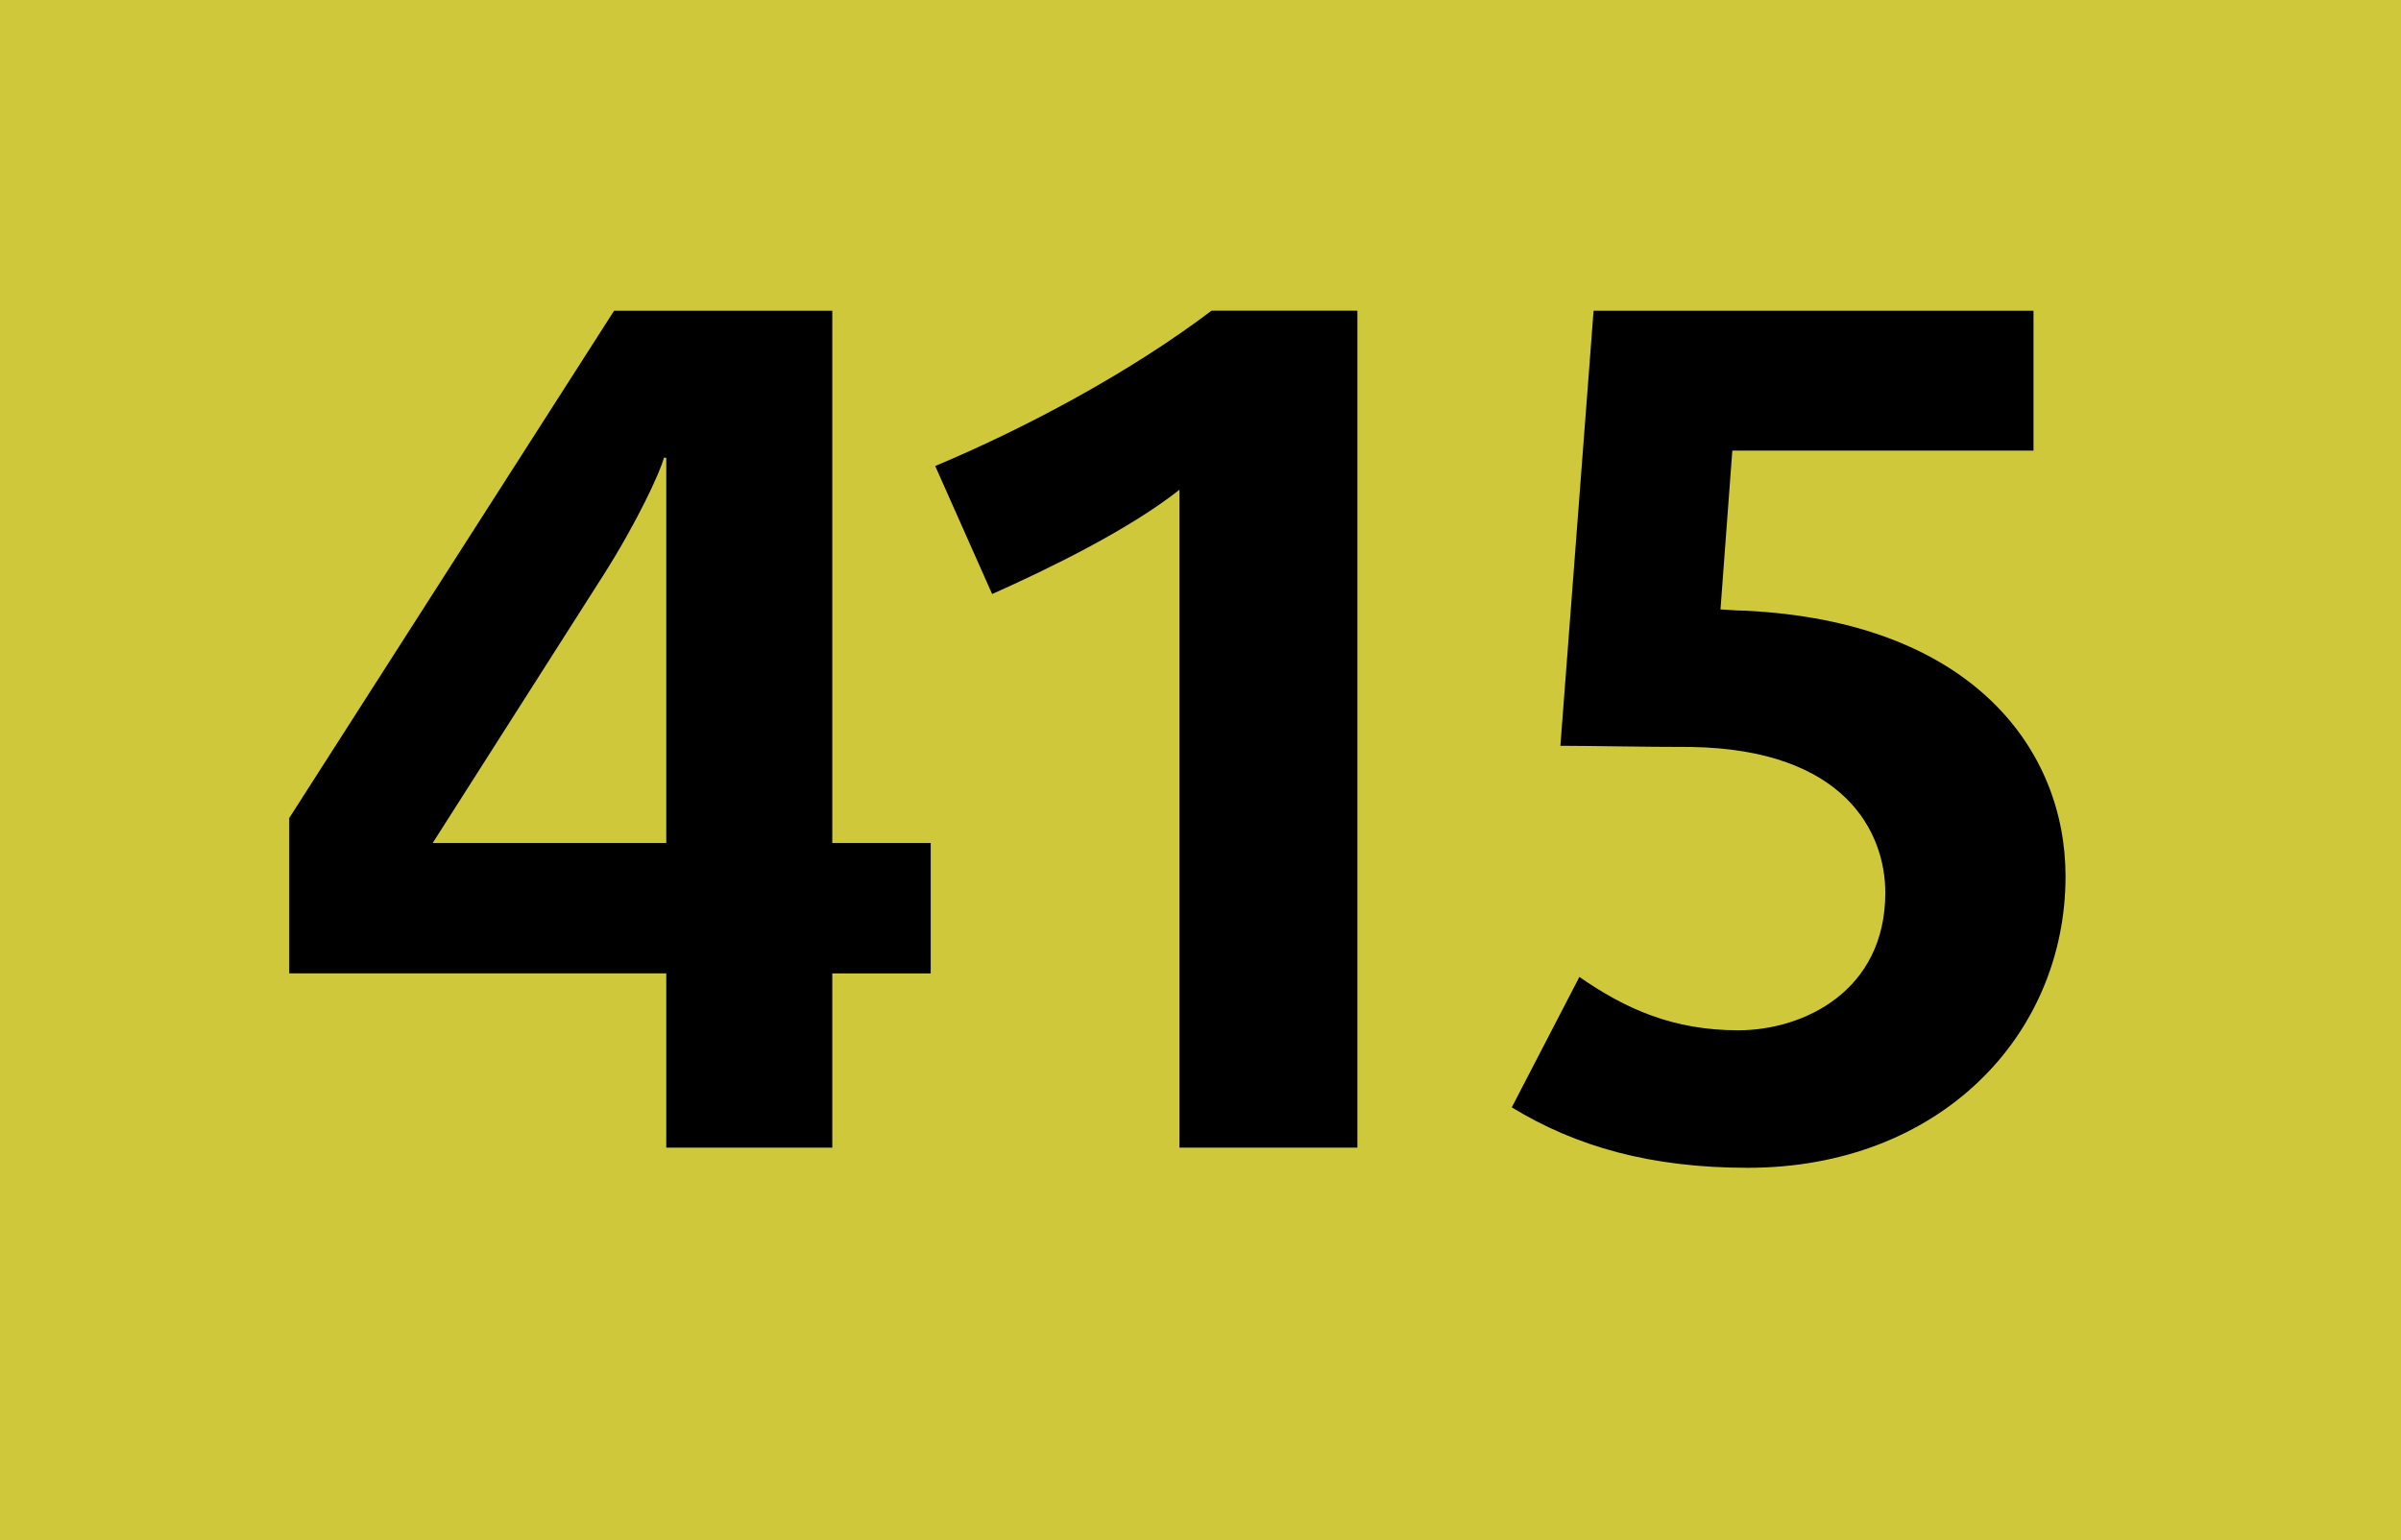
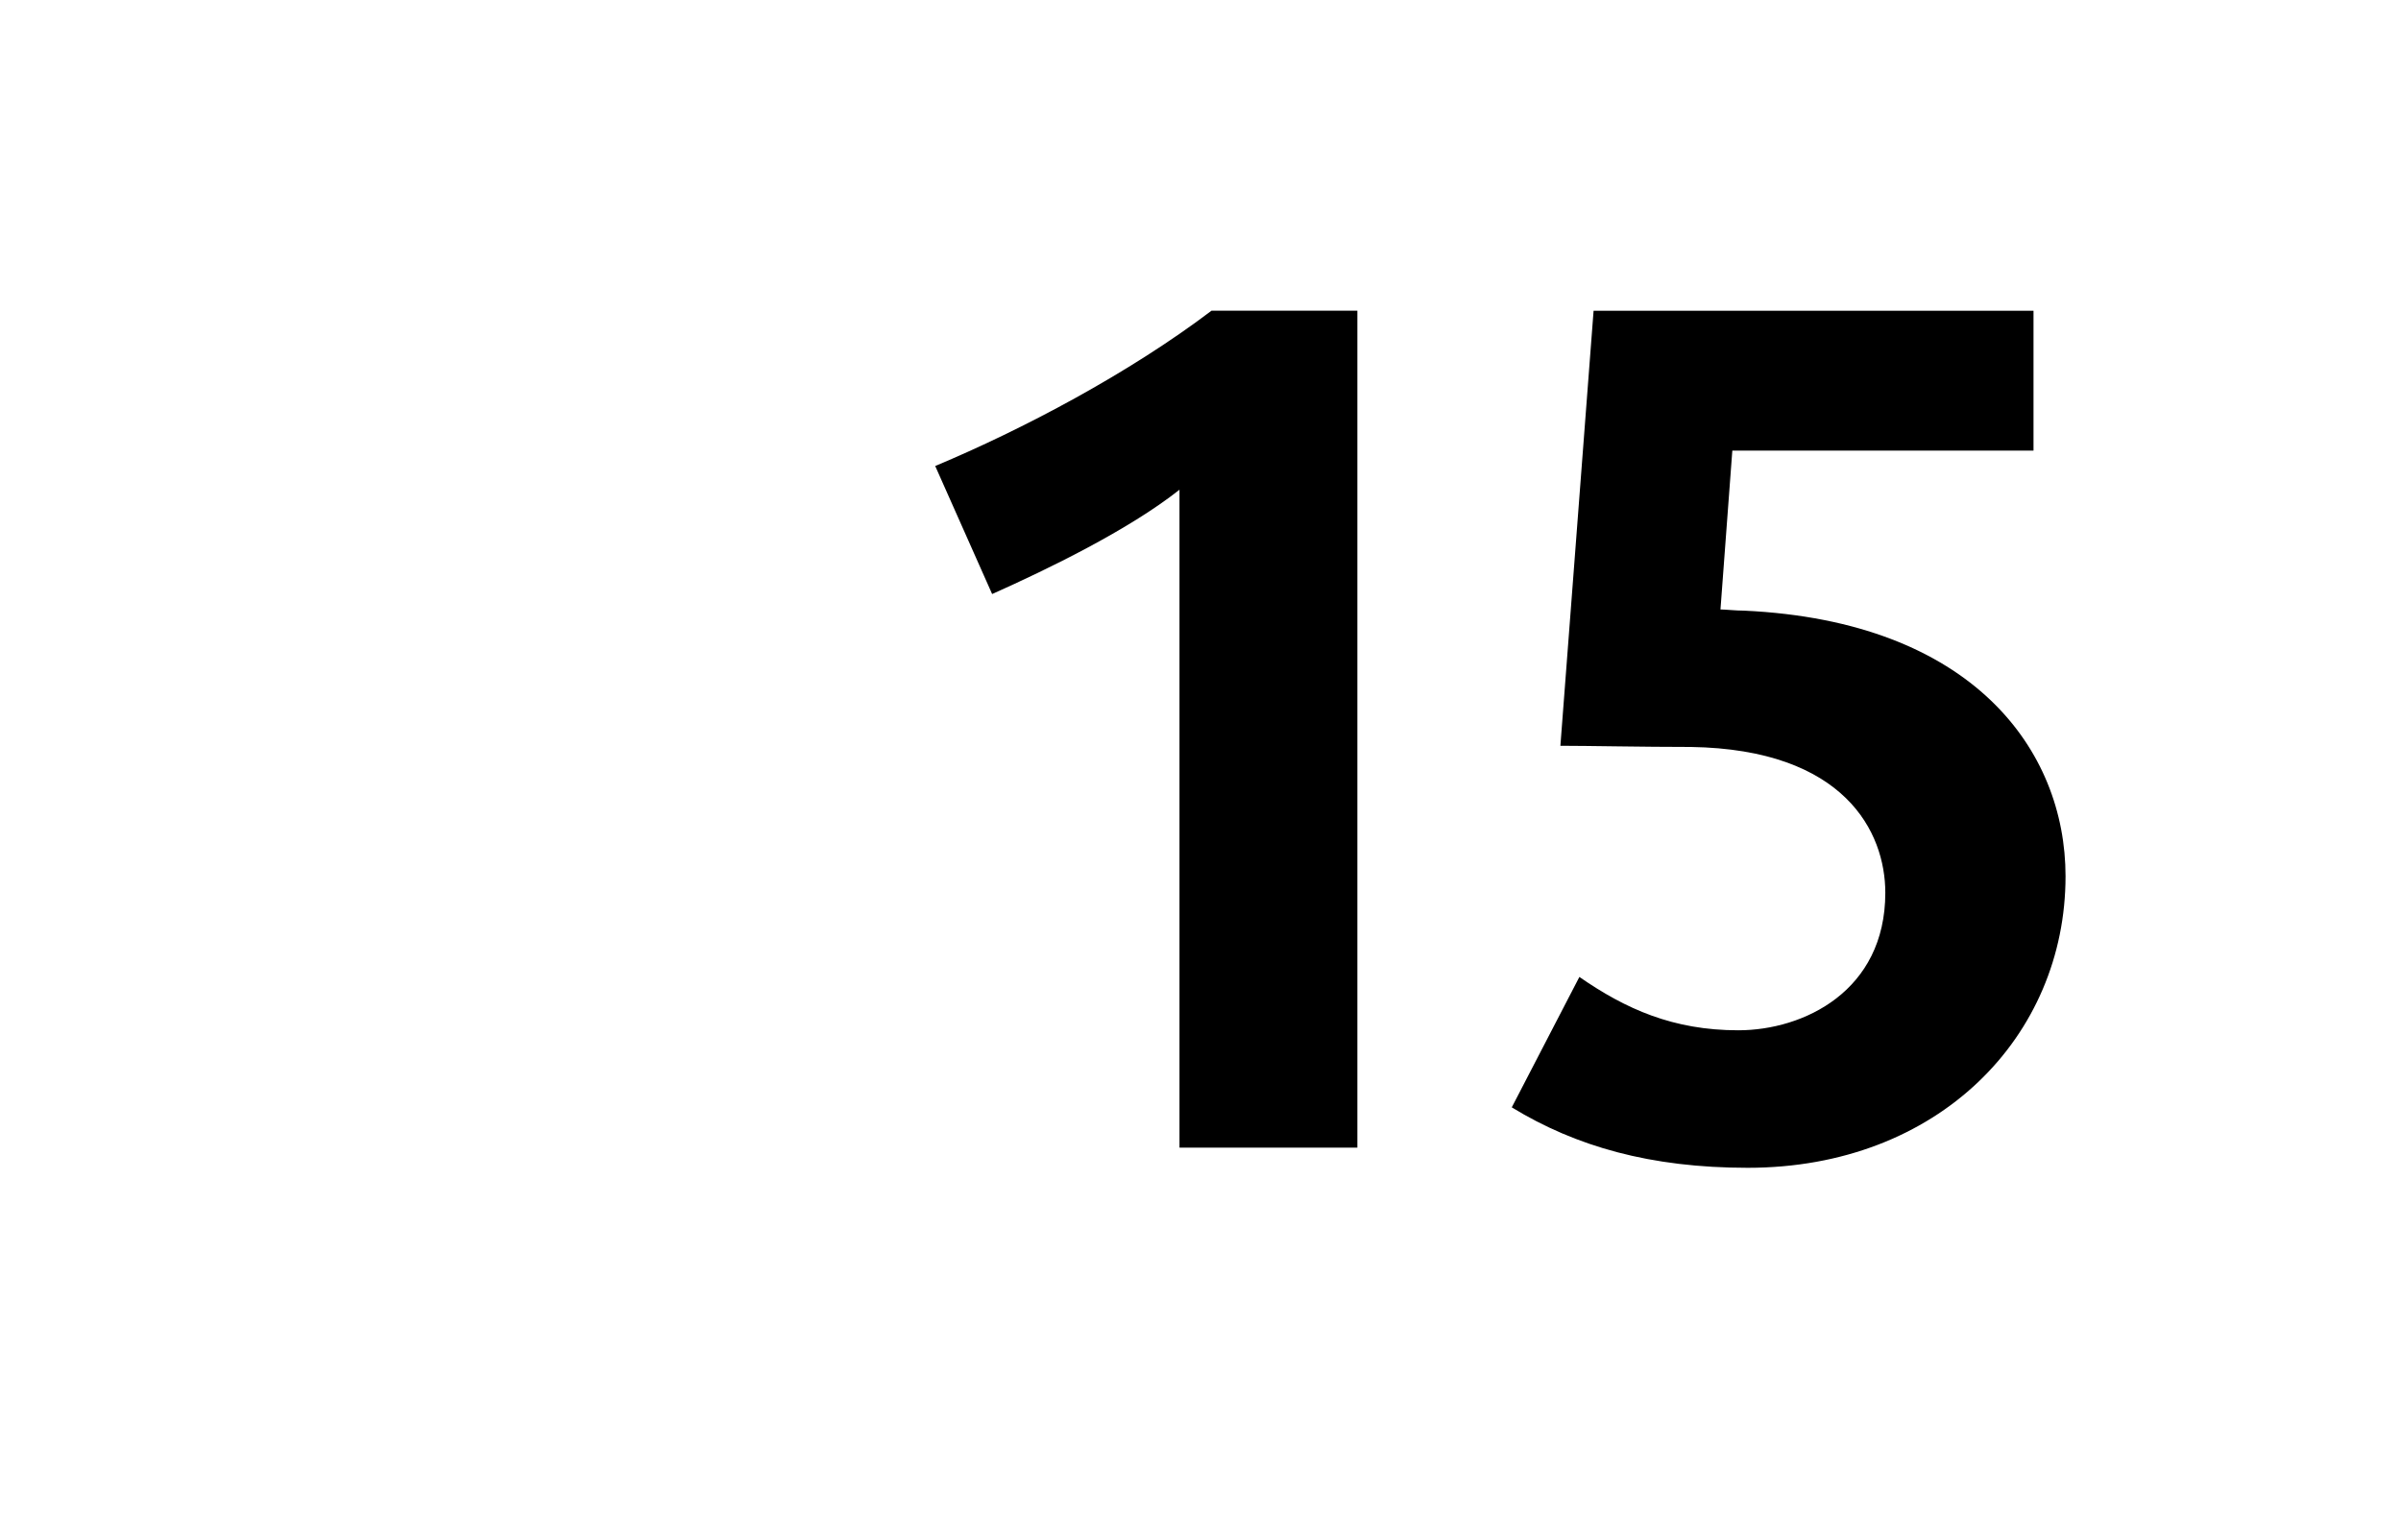
<svg xmlns="http://www.w3.org/2000/svg" version="1.2" baseProfile="tiny" id="Calque_1" x="0px" y="0px" viewBox="0 0 120 77" overflow="visible" xml:space="preserve">
-   <rect fill-rule="evenodd" fill="#CFC83B" width="120" height="77" />
  <g>
-     <path d="M41.597,48.664v8.712h-8.297v-8.712H14.454v-7.764L30.692,15.535H41.597v26.611  h4.919v6.519H41.597z M33.3,22.884h-0.118c-0.178,0.711-1.363,3.259-3.023,5.867  l-8.534,13.395h11.675V22.884z" />
    <path d="M58.95,57.376V24.484c-2.548,2.015-6.579,3.971-9.364,5.215l-2.845-6.401  c4.385-1.837,9.66-4.623,13.809-7.764h7.29v41.841H58.95z" />
    <path d="M87.351,58.384c-4.859,0-8.594-1.067-11.794-3.022l3.379-6.52  c2.311,1.601,4.682,2.667,7.941,2.667s7.349-1.956,7.349-6.875  c0-3.022-2.015-7.171-9.72-7.29c-2.37,0-5.156-0.059-6.519-0.059l1.659-21.75  h21.987v6.994H86.58l-0.592,7.941c0.236,0,0.771,0.059,1.185,0.059  C98.611,31.062,103.234,37.522,103.234,43.805  C103.234,51.805,96.893,58.384,87.351,58.384z" />
  </g>
</svg>